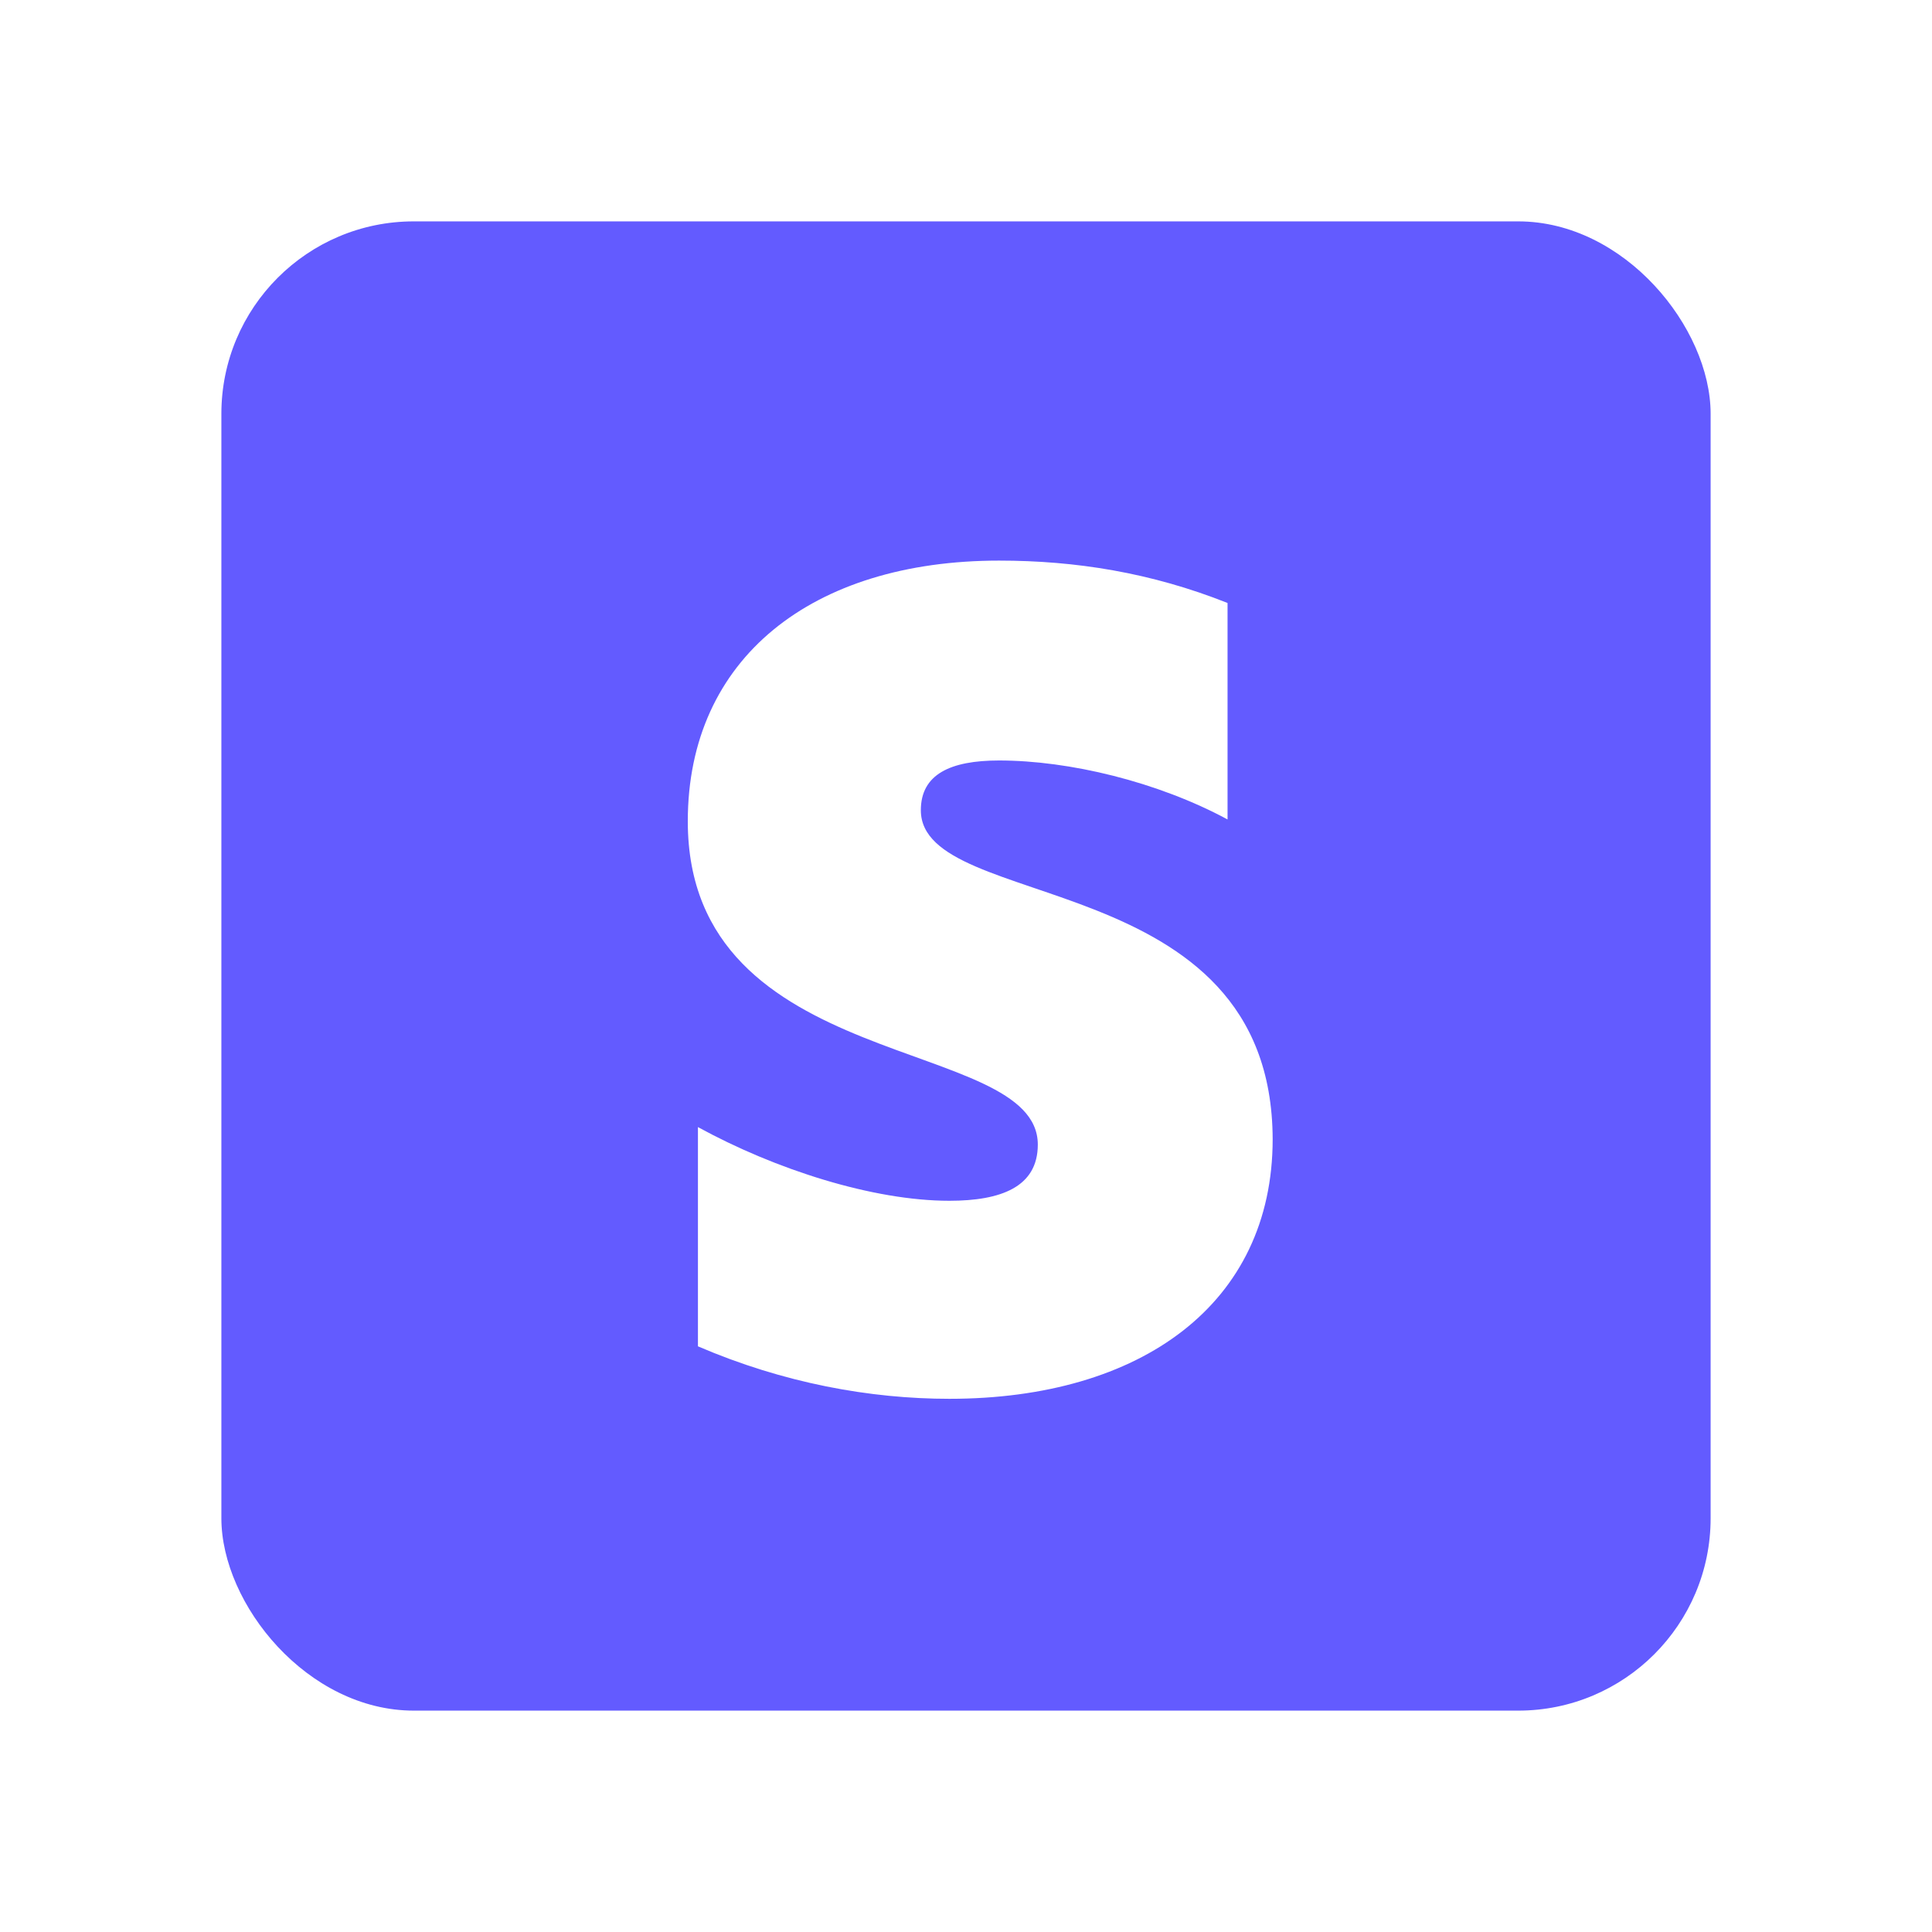
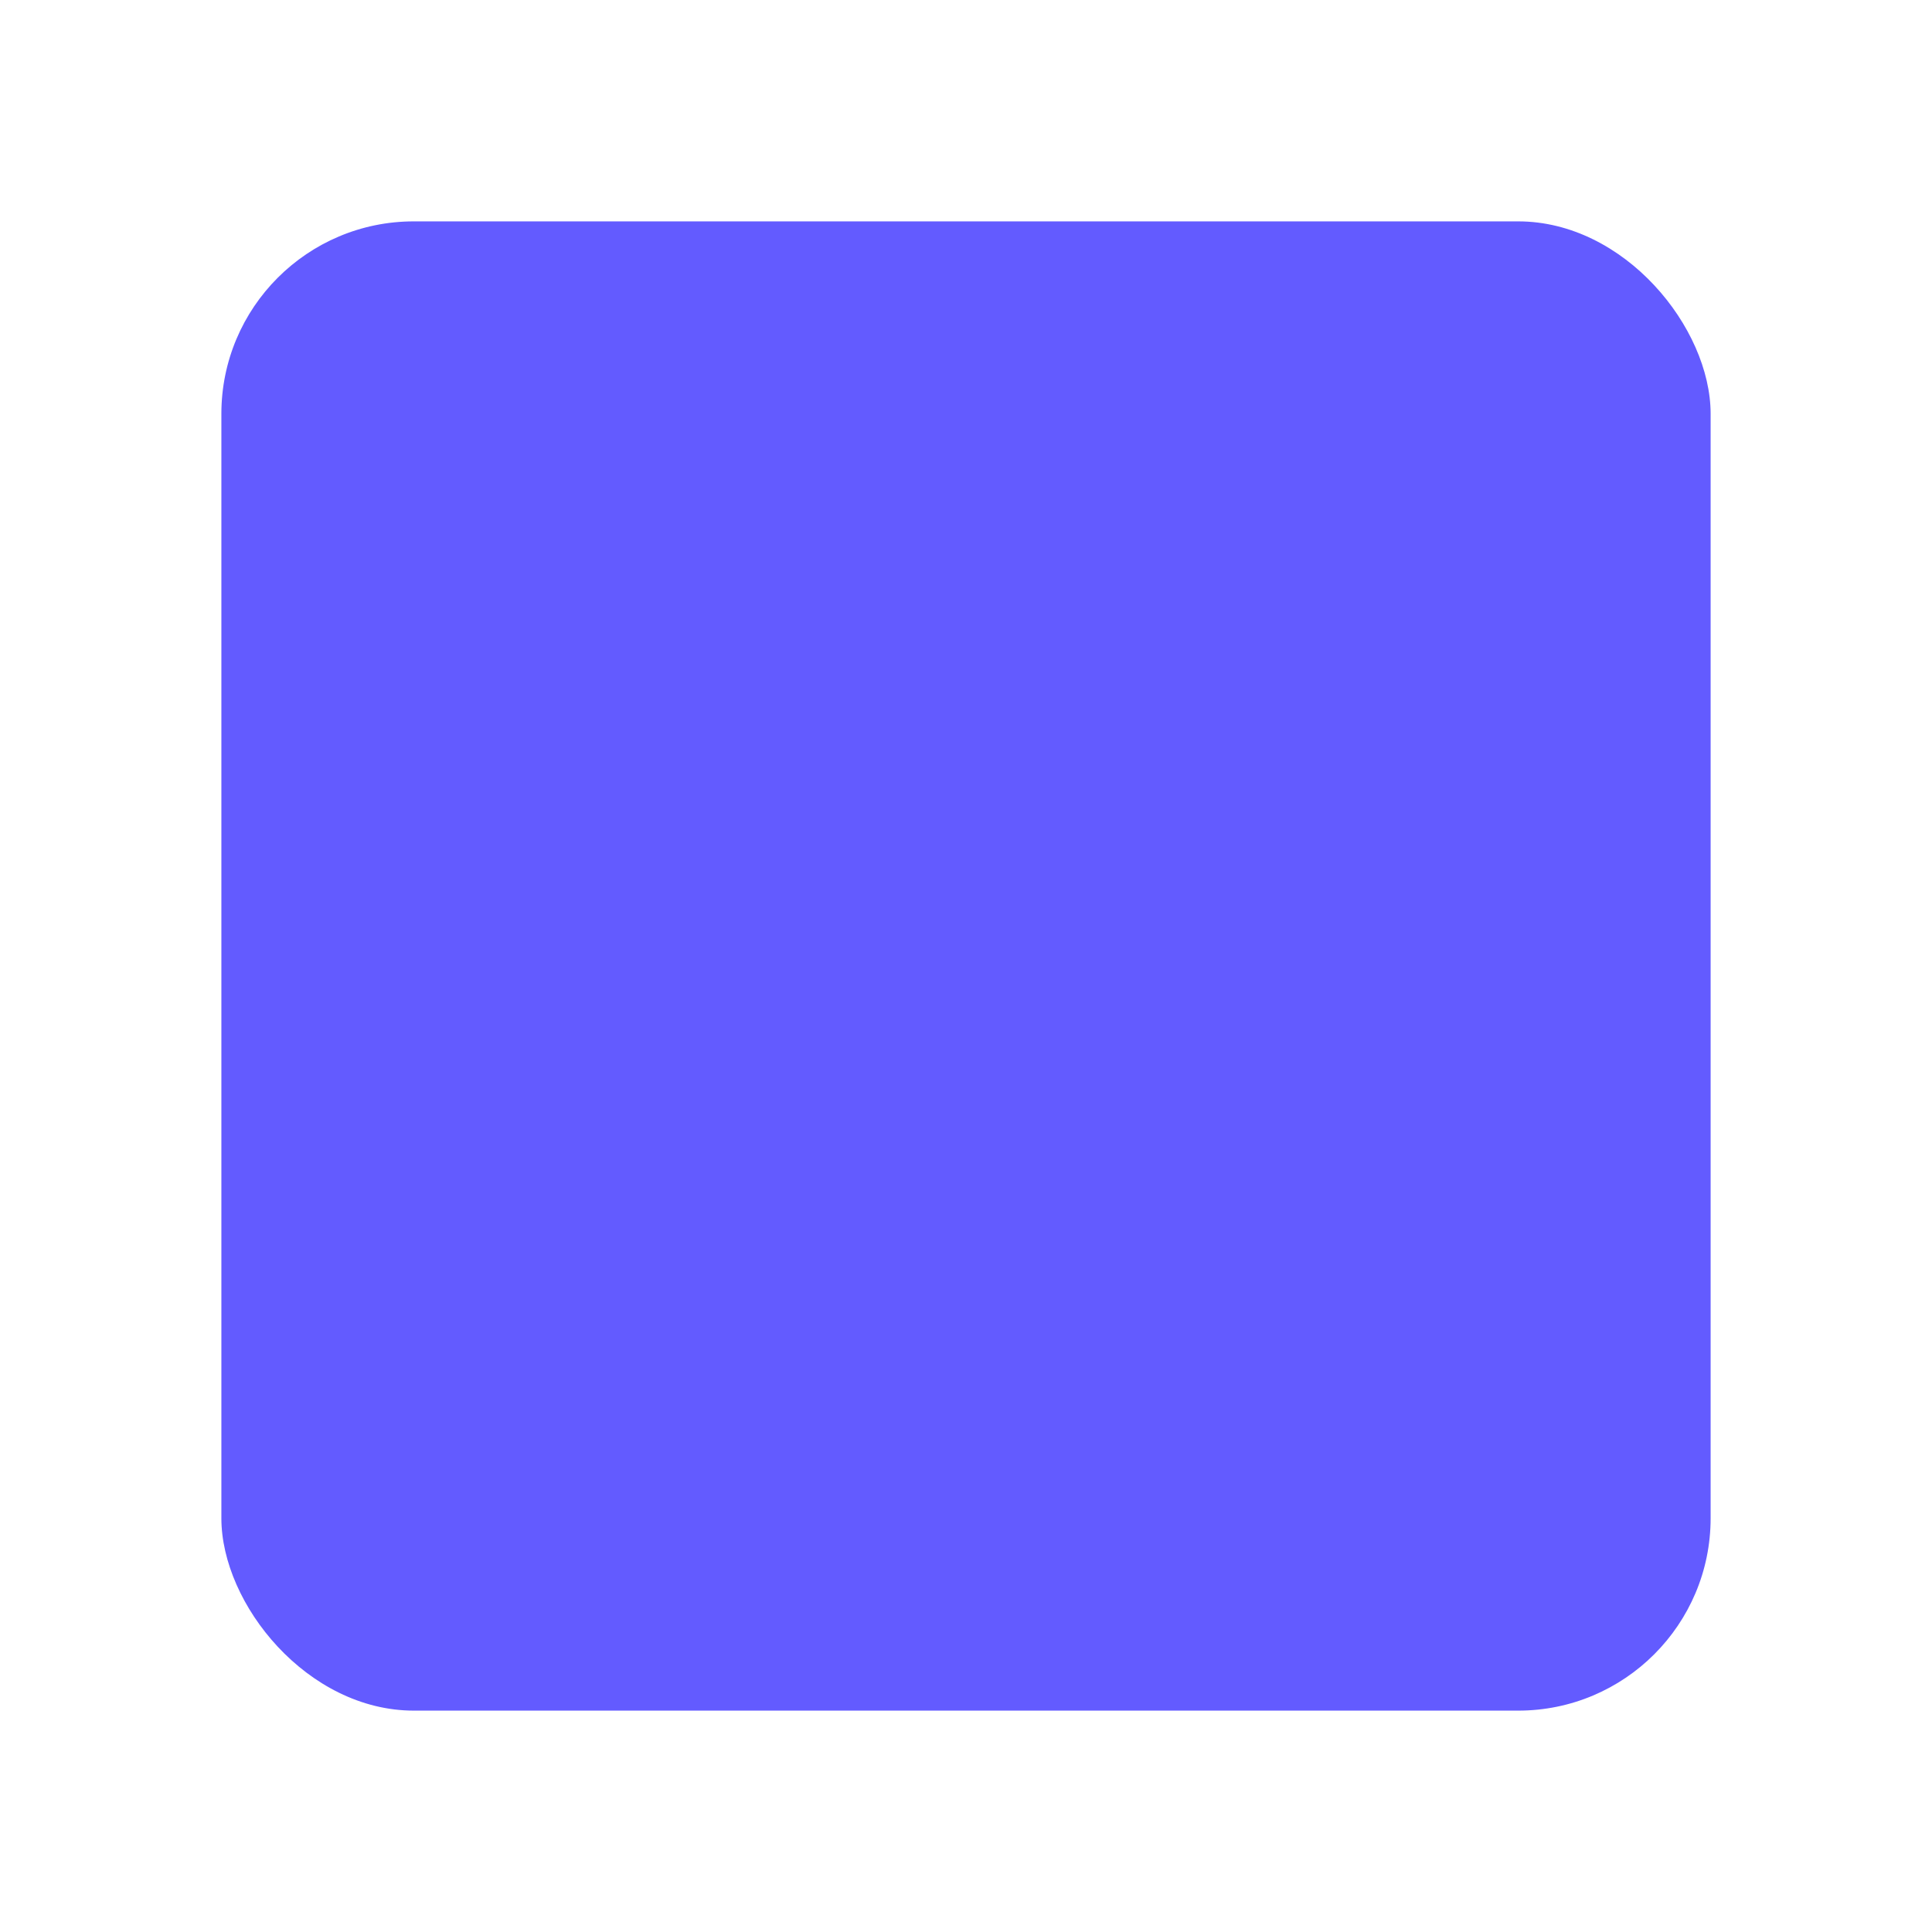
<svg xmlns="http://www.w3.org/2000/svg" width="48" height="48" viewBox="0 0 48 48" fill="none">
-   <rect width="48" height="48" fill="white" />
  <rect x="5.5" y="5.5" width="37" height="37" rx="4.781" fill="#635BFF" />
-   <path fill-rule="evenodd" clip-rule="evenodd" d="M22.878 20.13C22.878 19.238 23.61 18.894 24.823 18.894C26.562 18.894 28.759 19.421 30.498 20.359V14.981C28.599 14.226 26.722 13.928 24.823 13.928C20.177 13.928 17.088 16.354 17.088 20.405C17.088 26.721 25.784 25.714 25.784 28.437C25.784 29.49 24.869 29.833 23.587 29.833C21.688 29.833 19.262 29.055 17.34 28.002V33.449C19.468 34.364 21.619 34.753 23.587 34.753C28.347 34.753 31.619 32.396 31.619 28.3C31.596 21.48 22.878 22.693 22.878 20.13Z" fill="white" />
</svg>